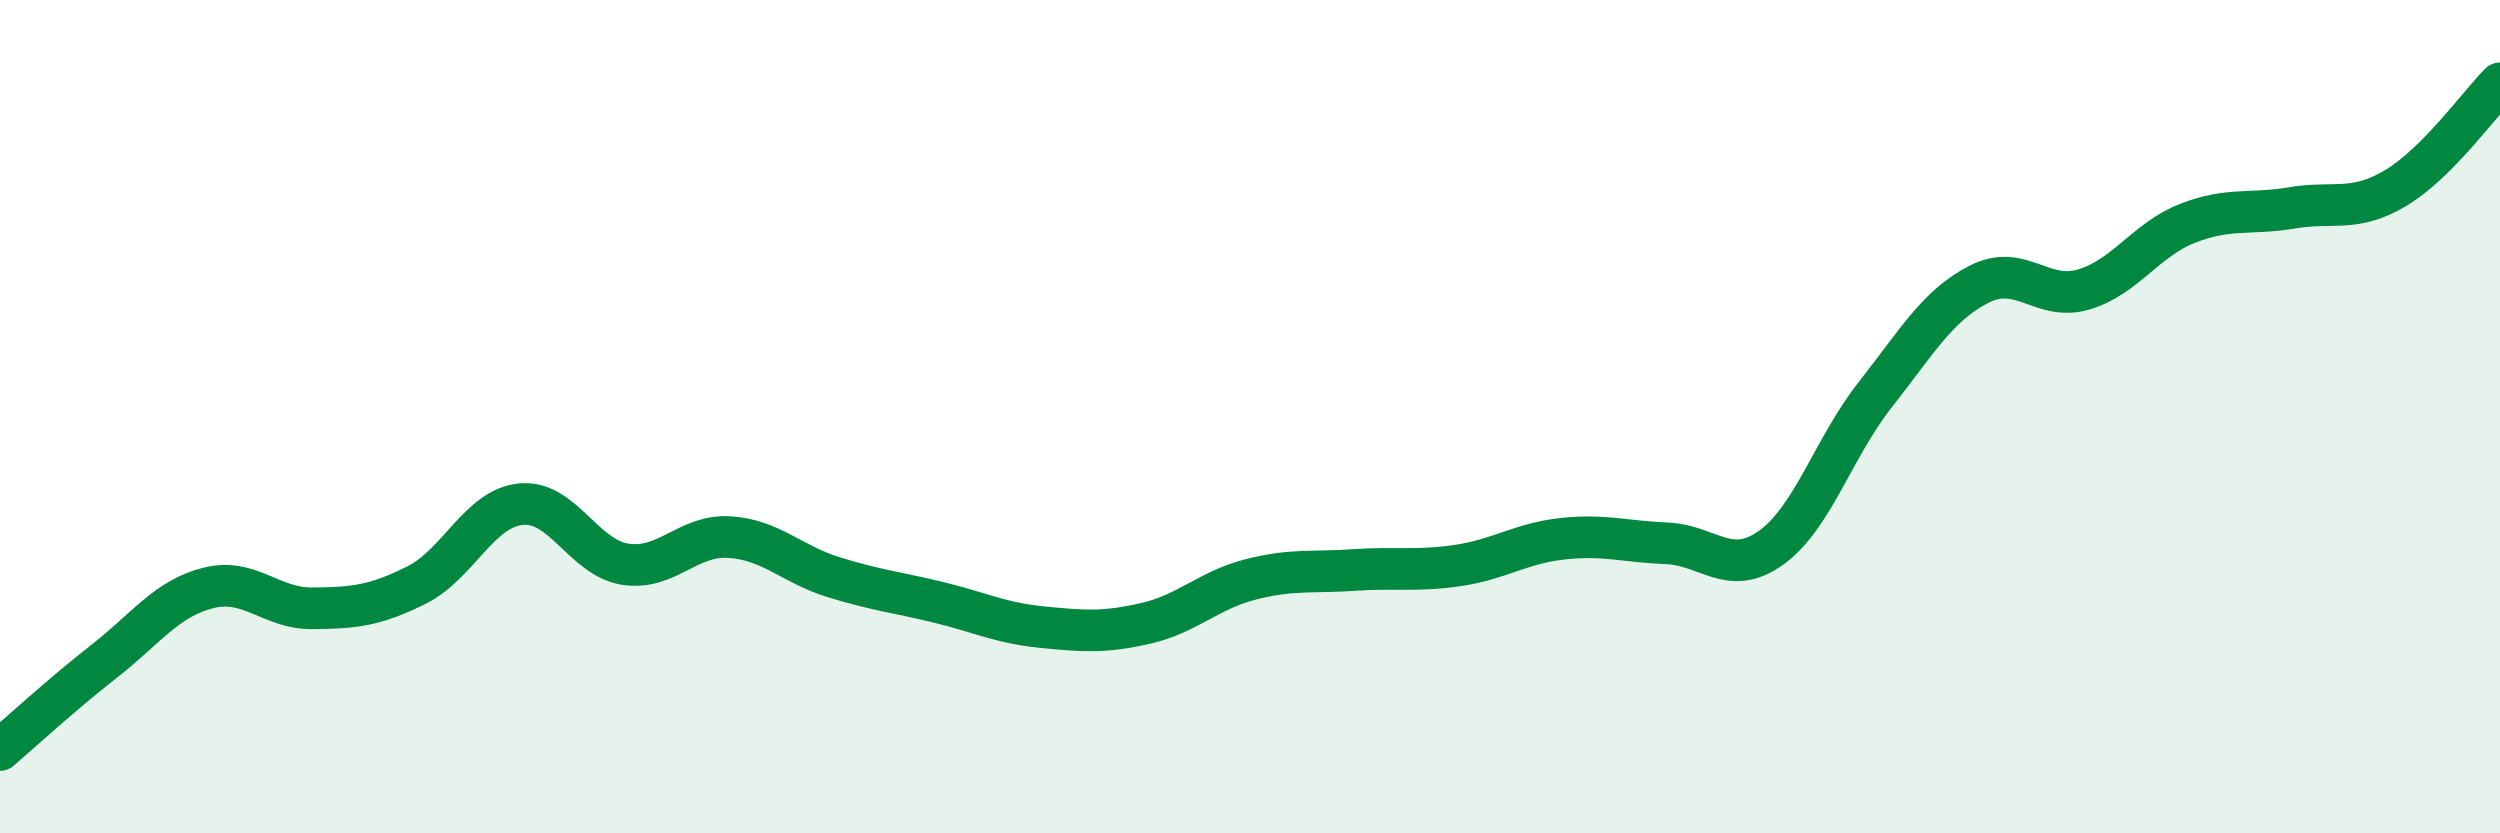
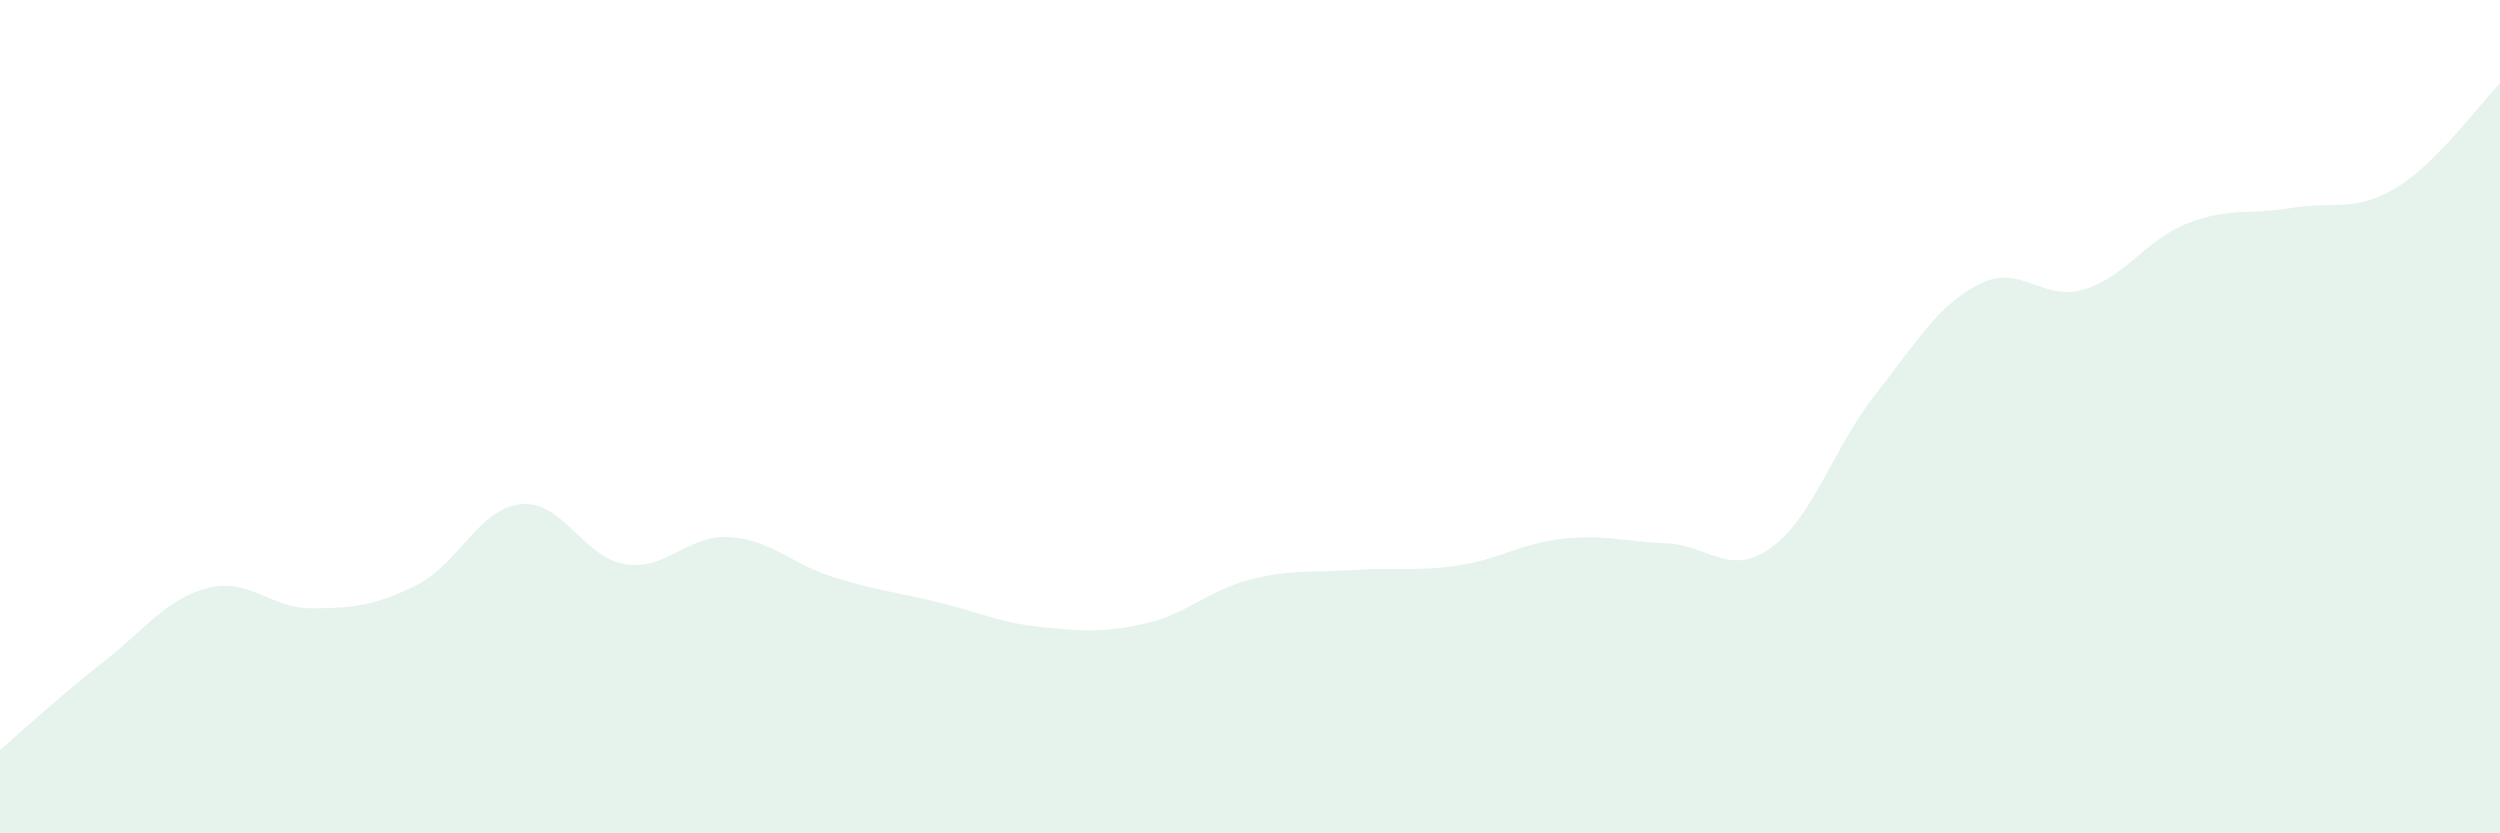
<svg xmlns="http://www.w3.org/2000/svg" width="60" height="20" viewBox="0 0 60 20">
  <path d="M 0,18 C 0.5,17.57 1.5,16.65 2.5,15.87 C 3.5,15.09 4,14.36 5,14.11 C 6,13.86 6.5,14.61 7.5,14.6 C 8.5,14.59 9,14.54 10,14.04 C 11,13.54 11.5,12.2 12.5,12.1 C 13.5,12 14,13.38 15,13.54 C 16,13.7 16.5,12.83 17.5,12.89 C 18.5,12.95 19,13.54 20,13.85 C 21,14.16 21.5,14.21 22.5,14.45 C 23.5,14.69 24,14.95 25,15.05 C 26,15.15 26.5,15.19 27.5,14.96 C 28.5,14.73 29,14.17 30,13.91 C 31,13.65 31.5,13.75 32.5,13.68 C 33.5,13.61 34,13.72 35,13.57 C 36,13.42 36.5,13.04 37.5,12.93 C 38.5,12.82 39,13 40,13.04 C 41,13.08 41.5,13.86 42.5,13.15 C 43.5,12.44 44,10.75 45,9.48 C 46,8.21 46.5,7.33 47.5,6.82 C 48.5,6.31 49,7.24 50,6.95 C 51,6.66 51.5,5.75 52.5,5.36 C 53.5,4.97 54,5.16 55,4.99 C 56,4.82 56.5,5.11 57.5,4.51 C 58.5,3.91 59.5,2.5 60,2L60 20L0 20Z" fill="#008740" opacity="0.1" stroke-linecap="round" stroke-linejoin="round" />
-   <path d="M 0,18 C 0.5,17.57 1.5,16.65 2.5,15.87 C 3.5,15.09 4,14.36 5,14.11 C 6,13.86 6.5,14.61 7.5,14.6 C 8.5,14.59 9,14.54 10,14.04 C 11,13.54 11.5,12.2 12.5,12.1 C 13.5,12 14,13.38 15,13.54 C 16,13.7 16.5,12.83 17.5,12.89 C 18.5,12.95 19,13.54 20,13.85 C 21,14.16 21.5,14.21 22.5,14.45 C 23.5,14.69 24,14.95 25,15.05 C 26,15.15 26.5,15.19 27.5,14.96 C 28.5,14.73 29,14.17 30,13.91 C 31,13.65 31.5,13.75 32.5,13.68 C 33.5,13.61 34,13.72 35,13.57 C 36,13.42 36.5,13.04 37.5,12.93 C 38.5,12.82 39,13 40,13.04 C 41,13.08 41.5,13.86 42.5,13.15 C 43.5,12.44 44,10.75 45,9.48 C 46,8.21 46.5,7.33 47.5,6.82 C 48.5,6.31 49,7.24 50,6.95 C 51,6.66 51.5,5.75 52.5,5.36 C 53.5,4.97 54,5.16 55,4.99 C 56,4.82 56.5,5.11 57.5,4.51 C 58.5,3.91 59.5,2.5 60,2" stroke="#008740" stroke-width="1" fill="none" stroke-linecap="round" stroke-linejoin="round" />
</svg>